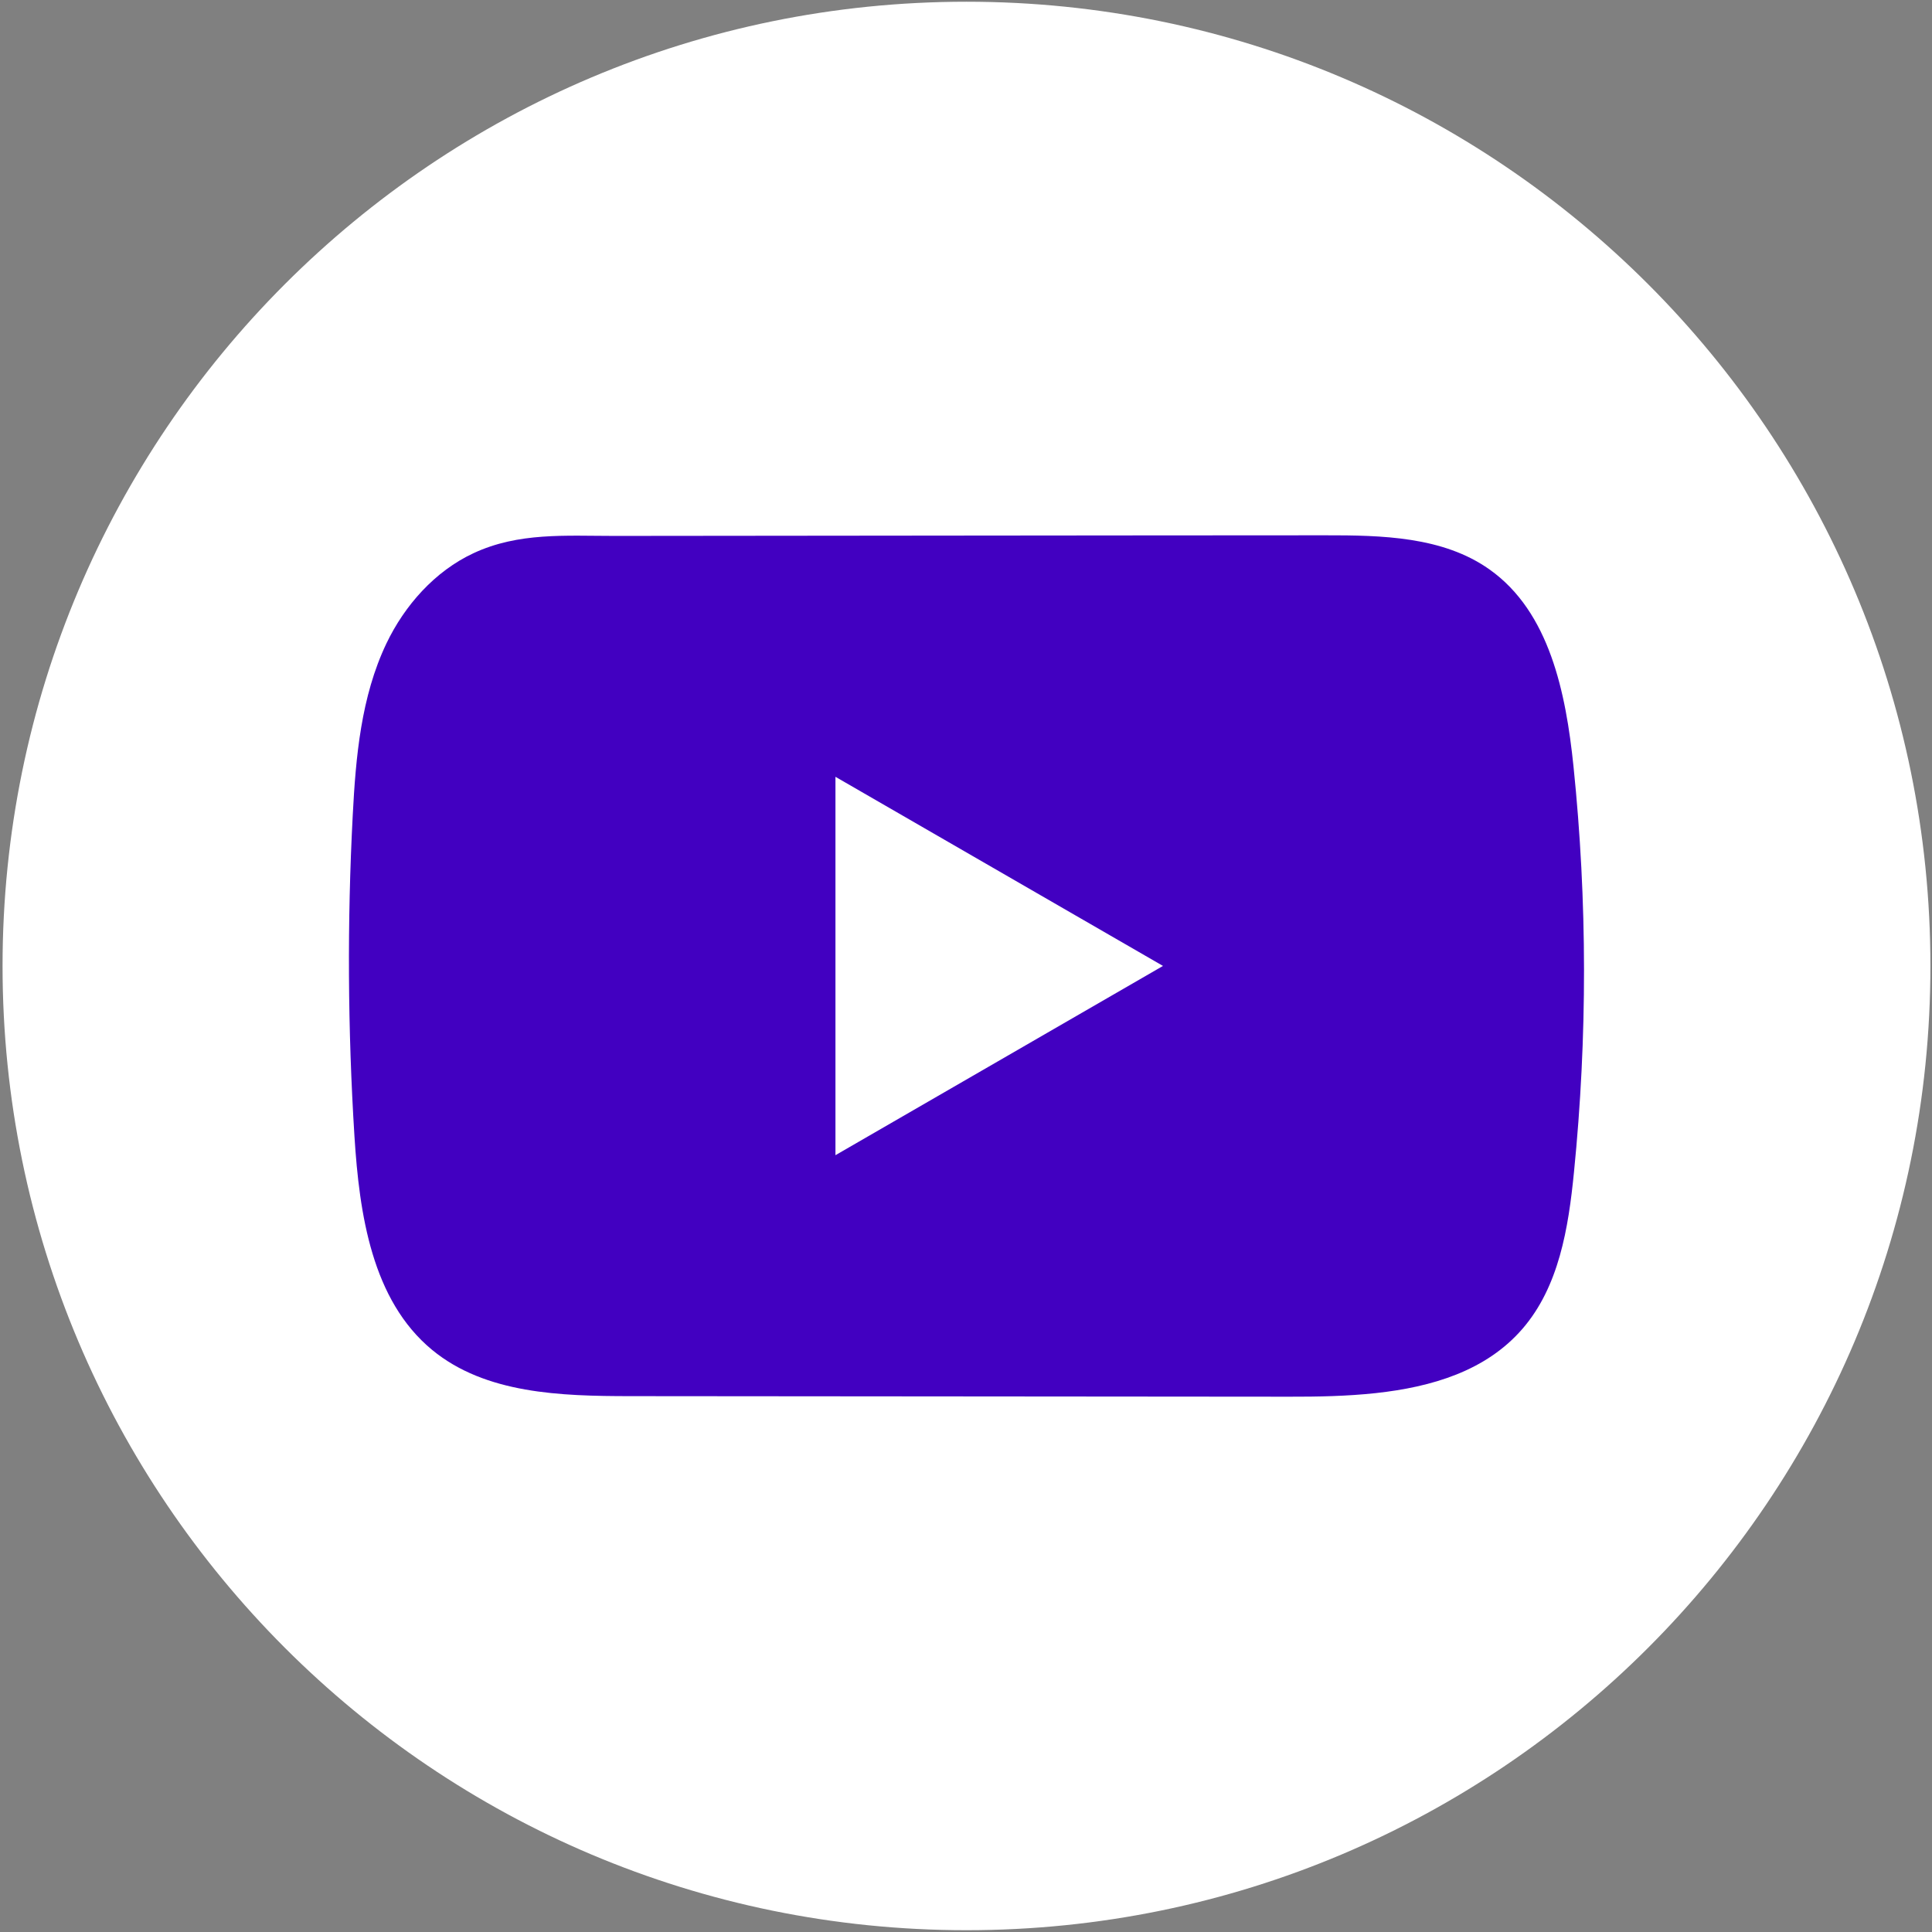
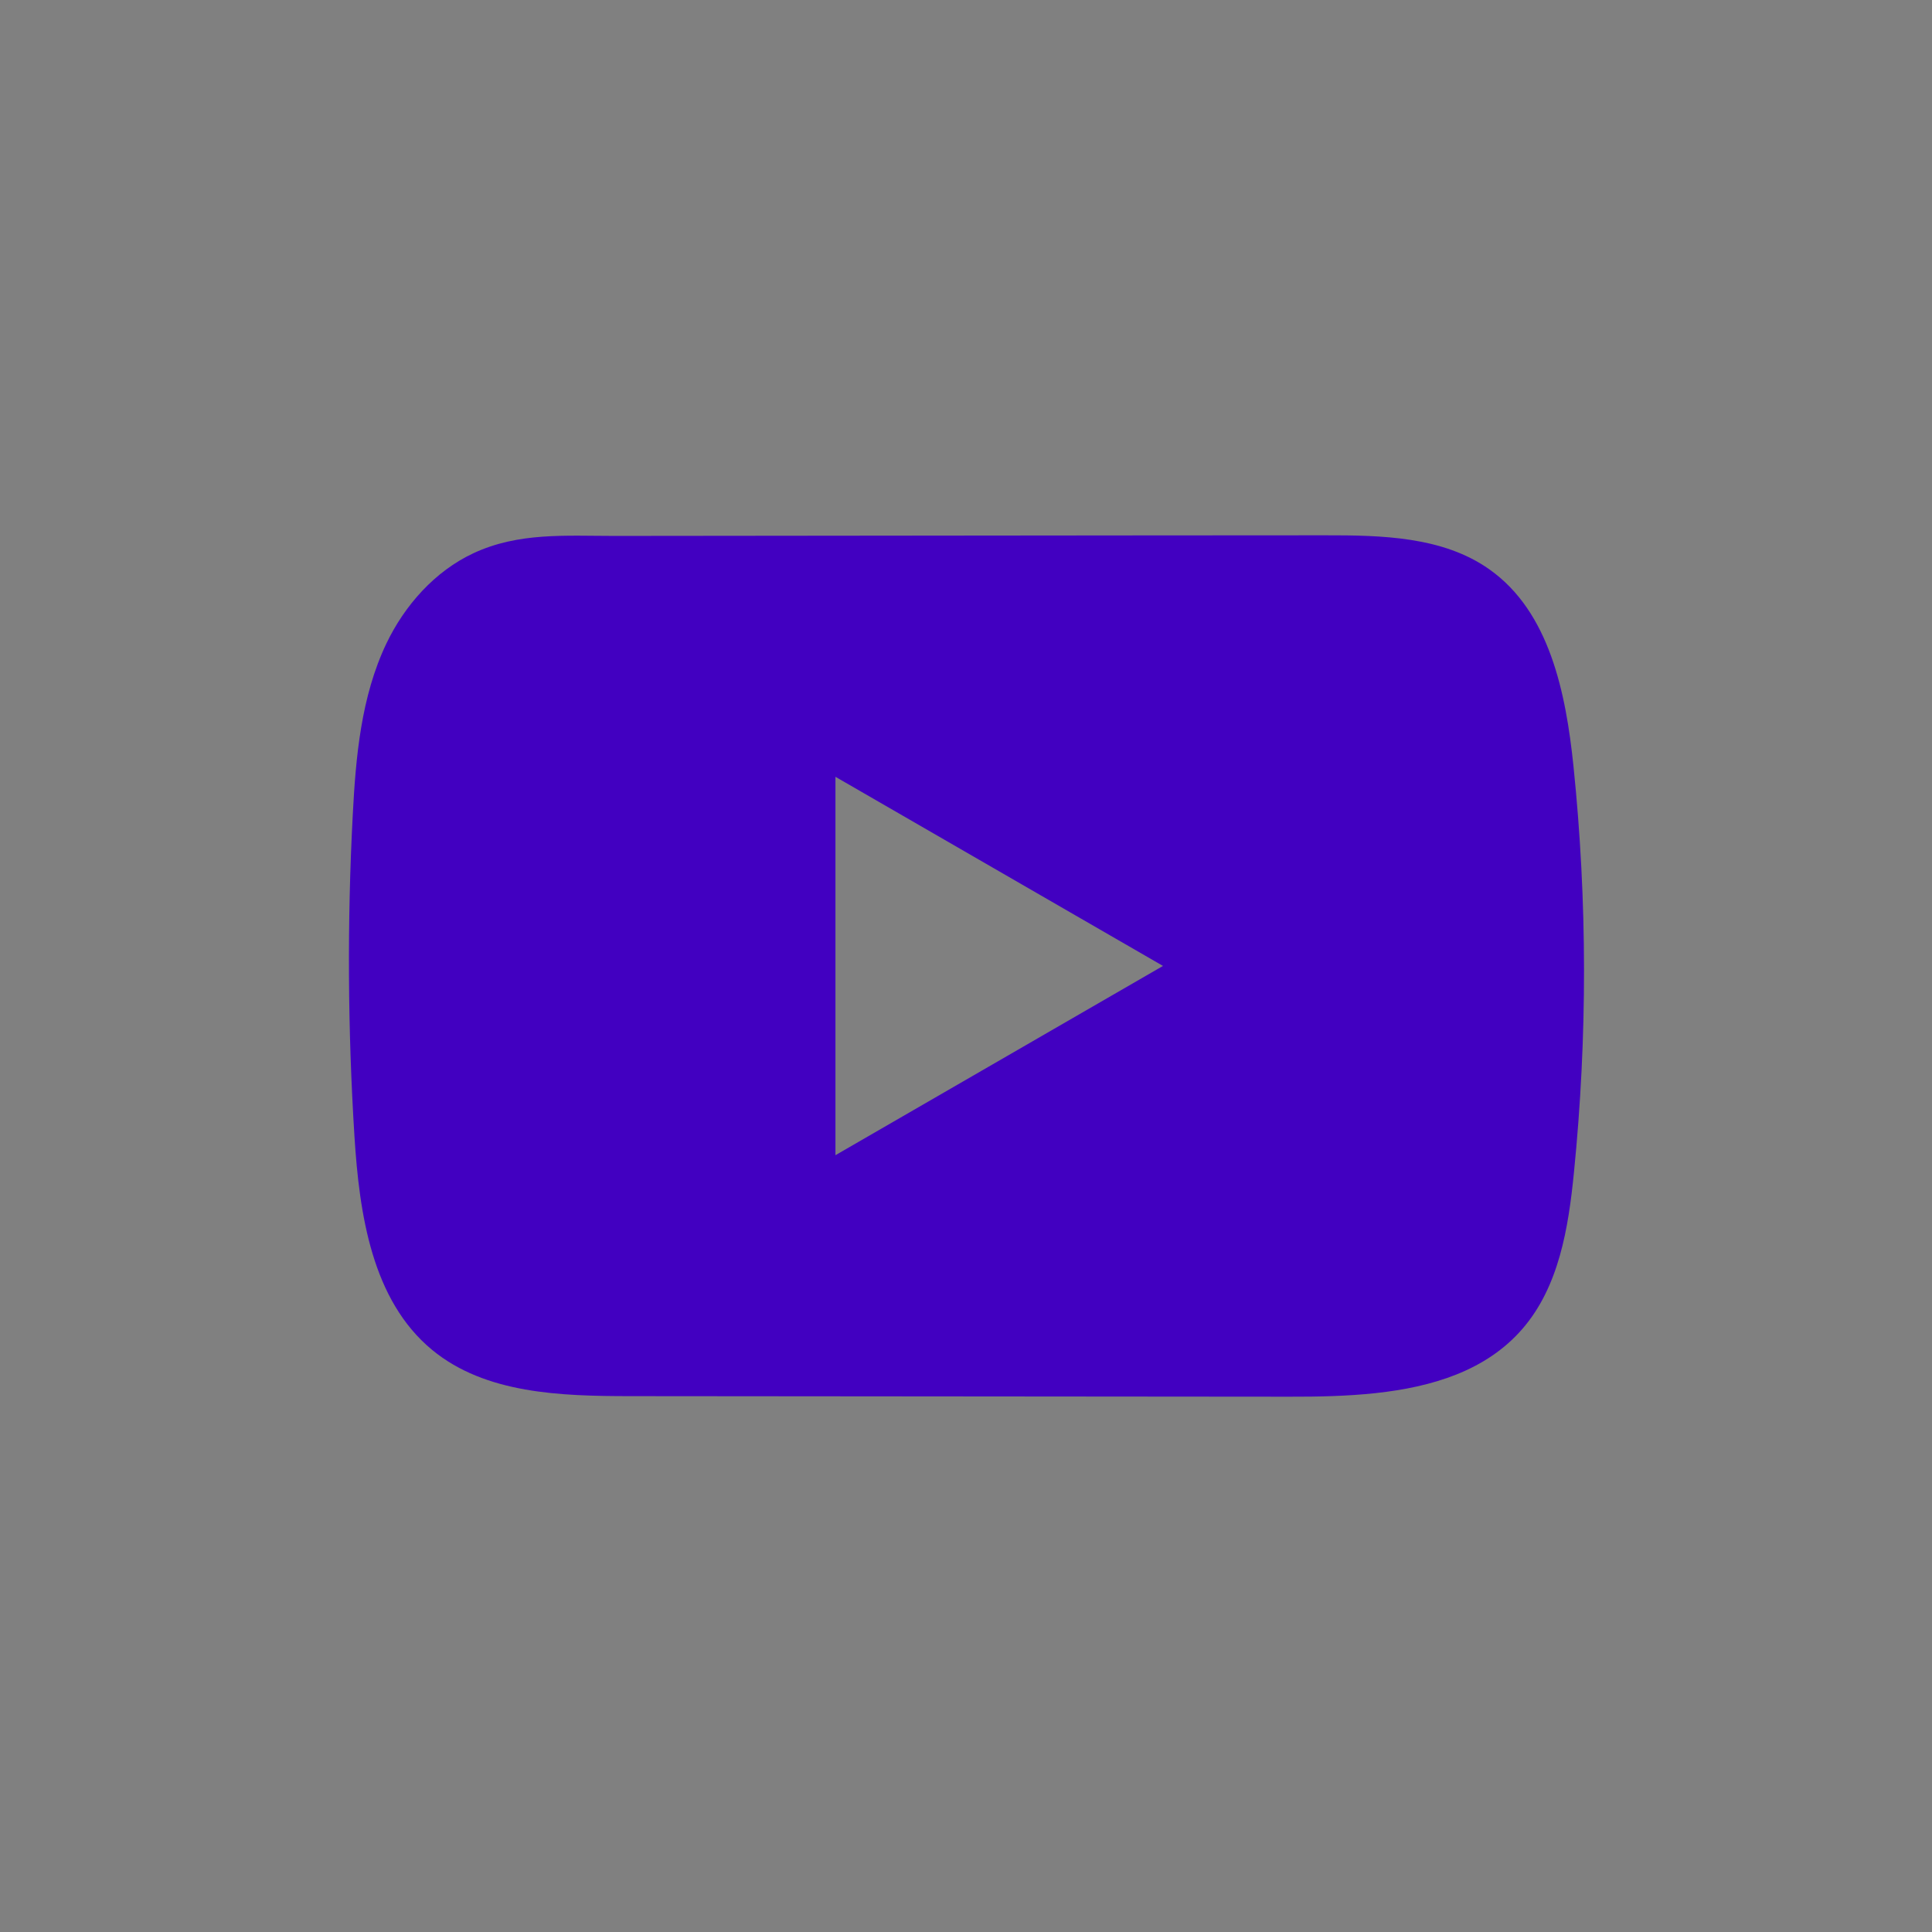
<svg xmlns="http://www.w3.org/2000/svg" width="28" height="28" viewBox="0 0 28 28" fill="none">
  <rect x="0" y="0" width="28" height="28" fill="#808080" stroke="none" />
-   <path d="M27.977 14C27.977 6.282 21.723 0.025 14.007 0.025C6.291 0.025 0.037 6.282 0.037 14C0.037 21.718 6.291 27.974 14.007 27.974C21.723 27.974 27.977 21.718 27.977 14Z" fill="white" />
  <path d="M22.804 11.104C22.694 10.043 22.458 8.869 21.587 8.253C20.913 7.775 20.026 7.757 19.198 7.758C17.449 7.758 15.699 7.761 13.949 7.762C12.267 7.764 10.584 7.765 8.902 7.767C8.199 7.767 7.515 7.713 6.863 8.017C6.302 8.278 5.863 8.775 5.599 9.328C5.233 10.097 5.156 10.968 5.112 11.818C5.031 13.367 5.04 14.919 5.137 16.467C5.208 17.596 5.39 18.844 6.263 19.564C7.036 20.201 8.128 20.233 9.131 20.234C12.316 20.237 15.501 20.24 18.687 20.242C19.095 20.243 19.521 20.235 19.938 20.19C20.756 20.101 21.537 19.867 22.063 19.26C22.594 18.648 22.731 17.797 22.811 16.99C23.007 15.034 23.006 13.06 22.804 11.104ZM12.108 16.742V11.258L16.855 13.999L12.108 16.742Z" fill="#4200C1" />
</svg>